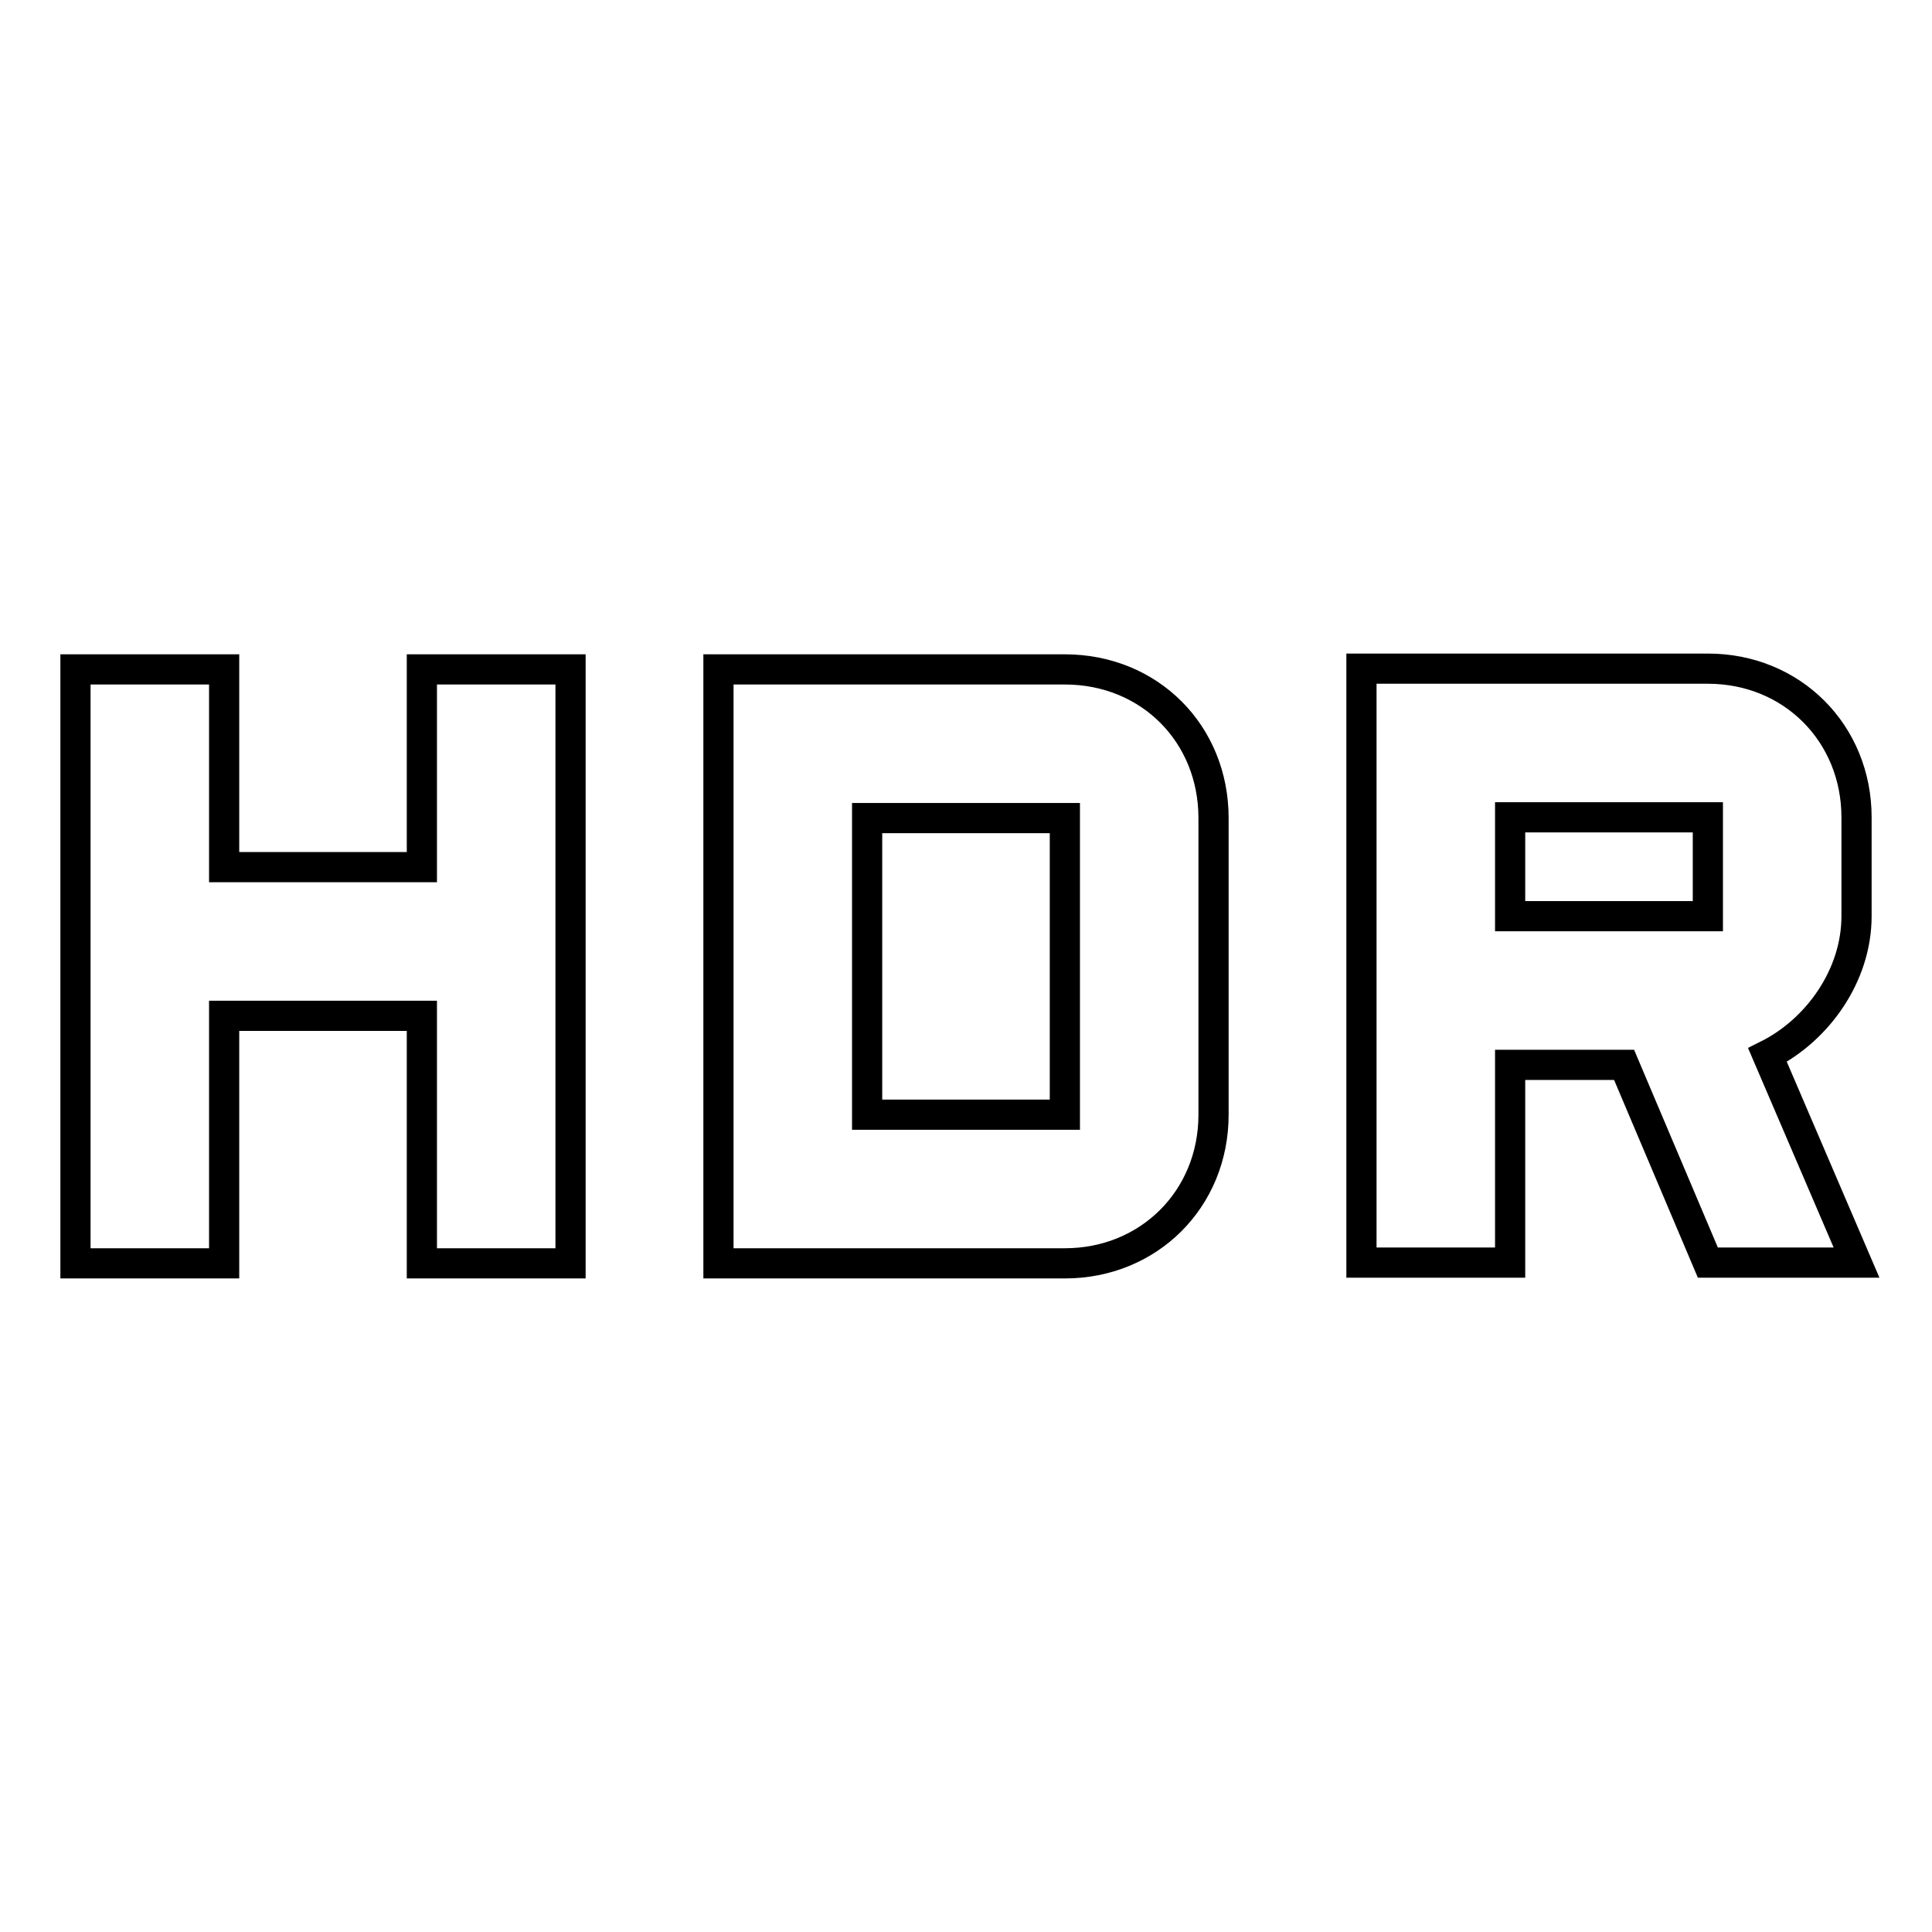
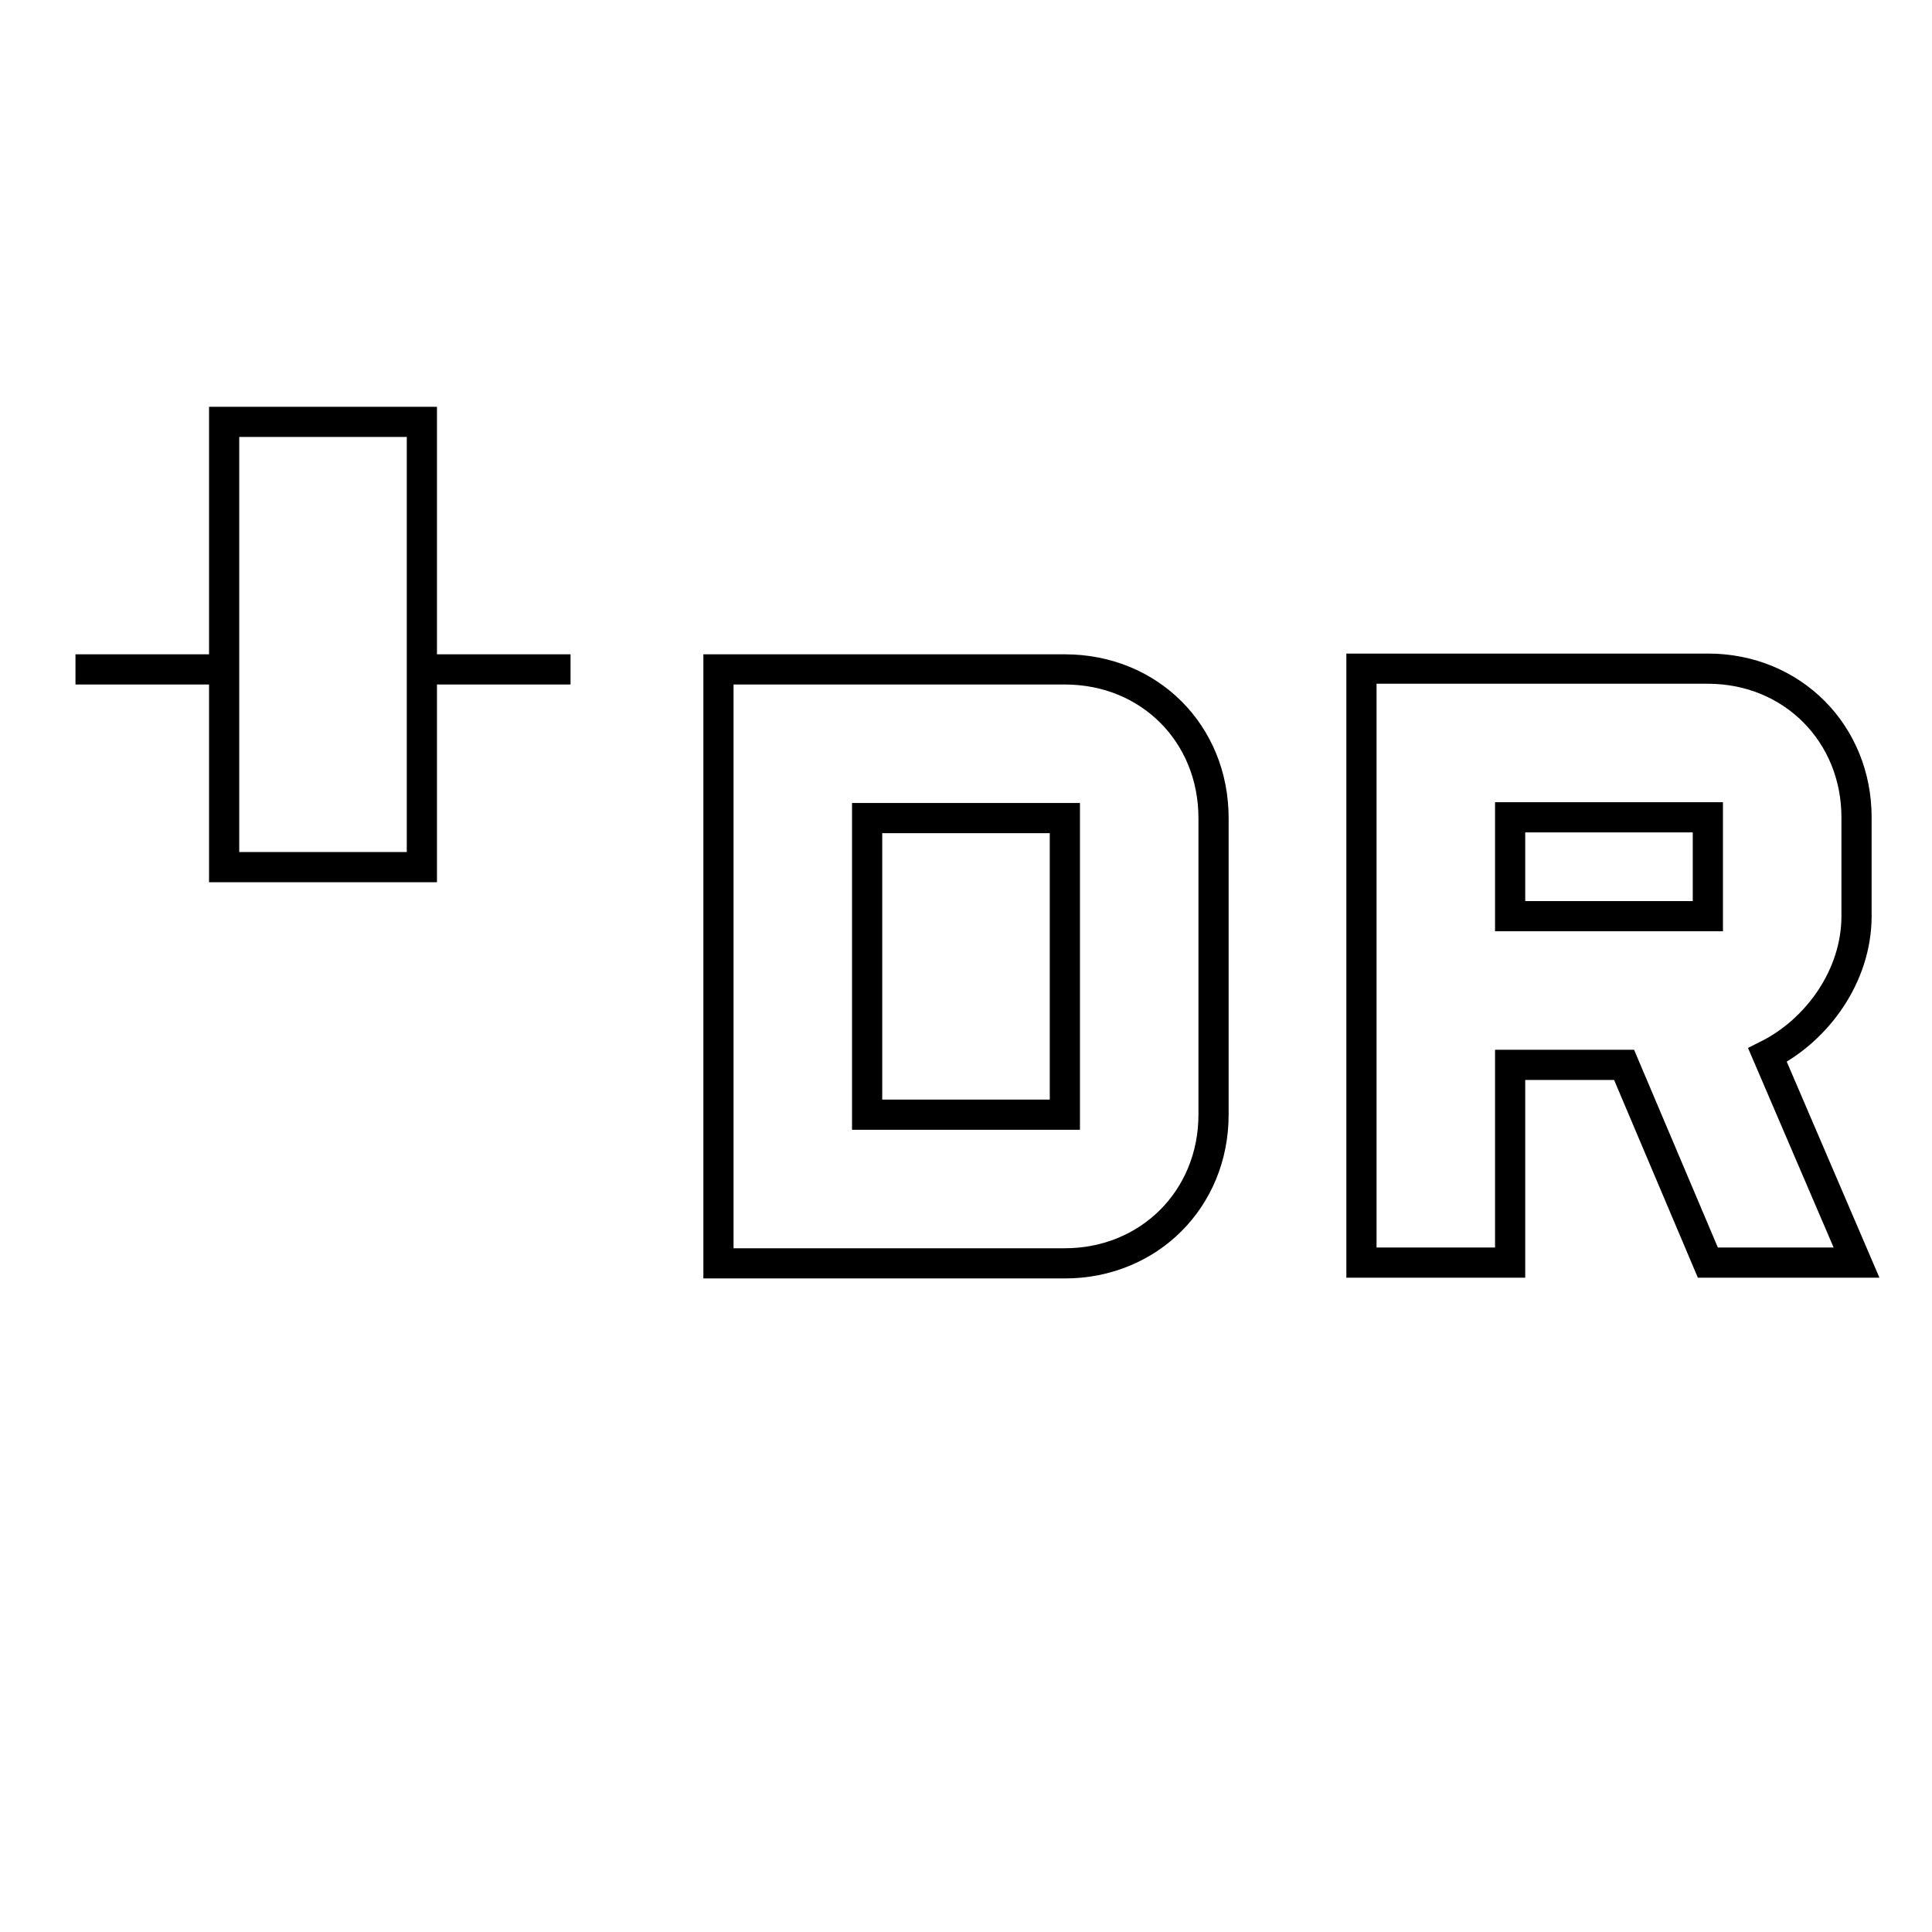
<svg xmlns="http://www.w3.org/2000/svg" version="1.1" x="0px" y="0px" viewBox="0 0 256 256" enable-background="new 0 0 256 256" xml:space="preserve">
  <g>
-     <path stroke-width="4" fill-opacity="0" stroke="#000000" d="M246,121.4v-13.1c0-11.1-8.5-19.7-19.7-19.7h-45.9v78.7h19.7v-26.2h15.1l11.1,26.2H246l-11.8-27.5 C240.8,136.5,246,129.3,246,121.4L246,121.4z M226.3,121.4h-26.2v-13.1h26.2V121.4z M55.9,114.9H29.7V88.7H10v78.7h19.7v-32.8h26.2 v32.8h19.7V88.7H55.9V114.9L55.9,114.9z M141.1,88.7H95.2v78.7h45.9c11.1,0,19.7-8.5,19.7-19.7v-39.3 C160.8,97.2,152.3,88.7,141.1,88.7z M141.1,147.7h-26.2v-39.3h26.2V147.7z" />
+     <path stroke-width="4" fill-opacity="0" stroke="#000000" d="M246,121.4v-13.1c0-11.1-8.5-19.7-19.7-19.7h-45.9v78.7h19.7v-26.2h15.1l11.1,26.2H246l-11.8-27.5 C240.8,136.5,246,129.3,246,121.4L246,121.4z M226.3,121.4h-26.2v-13.1h26.2V121.4z M55.9,114.9H29.7V88.7H10h19.7v-32.8h26.2 v32.8h19.7V88.7H55.9V114.9L55.9,114.9z M141.1,88.7H95.2v78.7h45.9c11.1,0,19.7-8.5,19.7-19.7v-39.3 C160.8,97.2,152.3,88.7,141.1,88.7z M141.1,147.7h-26.2v-39.3h26.2V147.7z" />
  </g>
</svg>